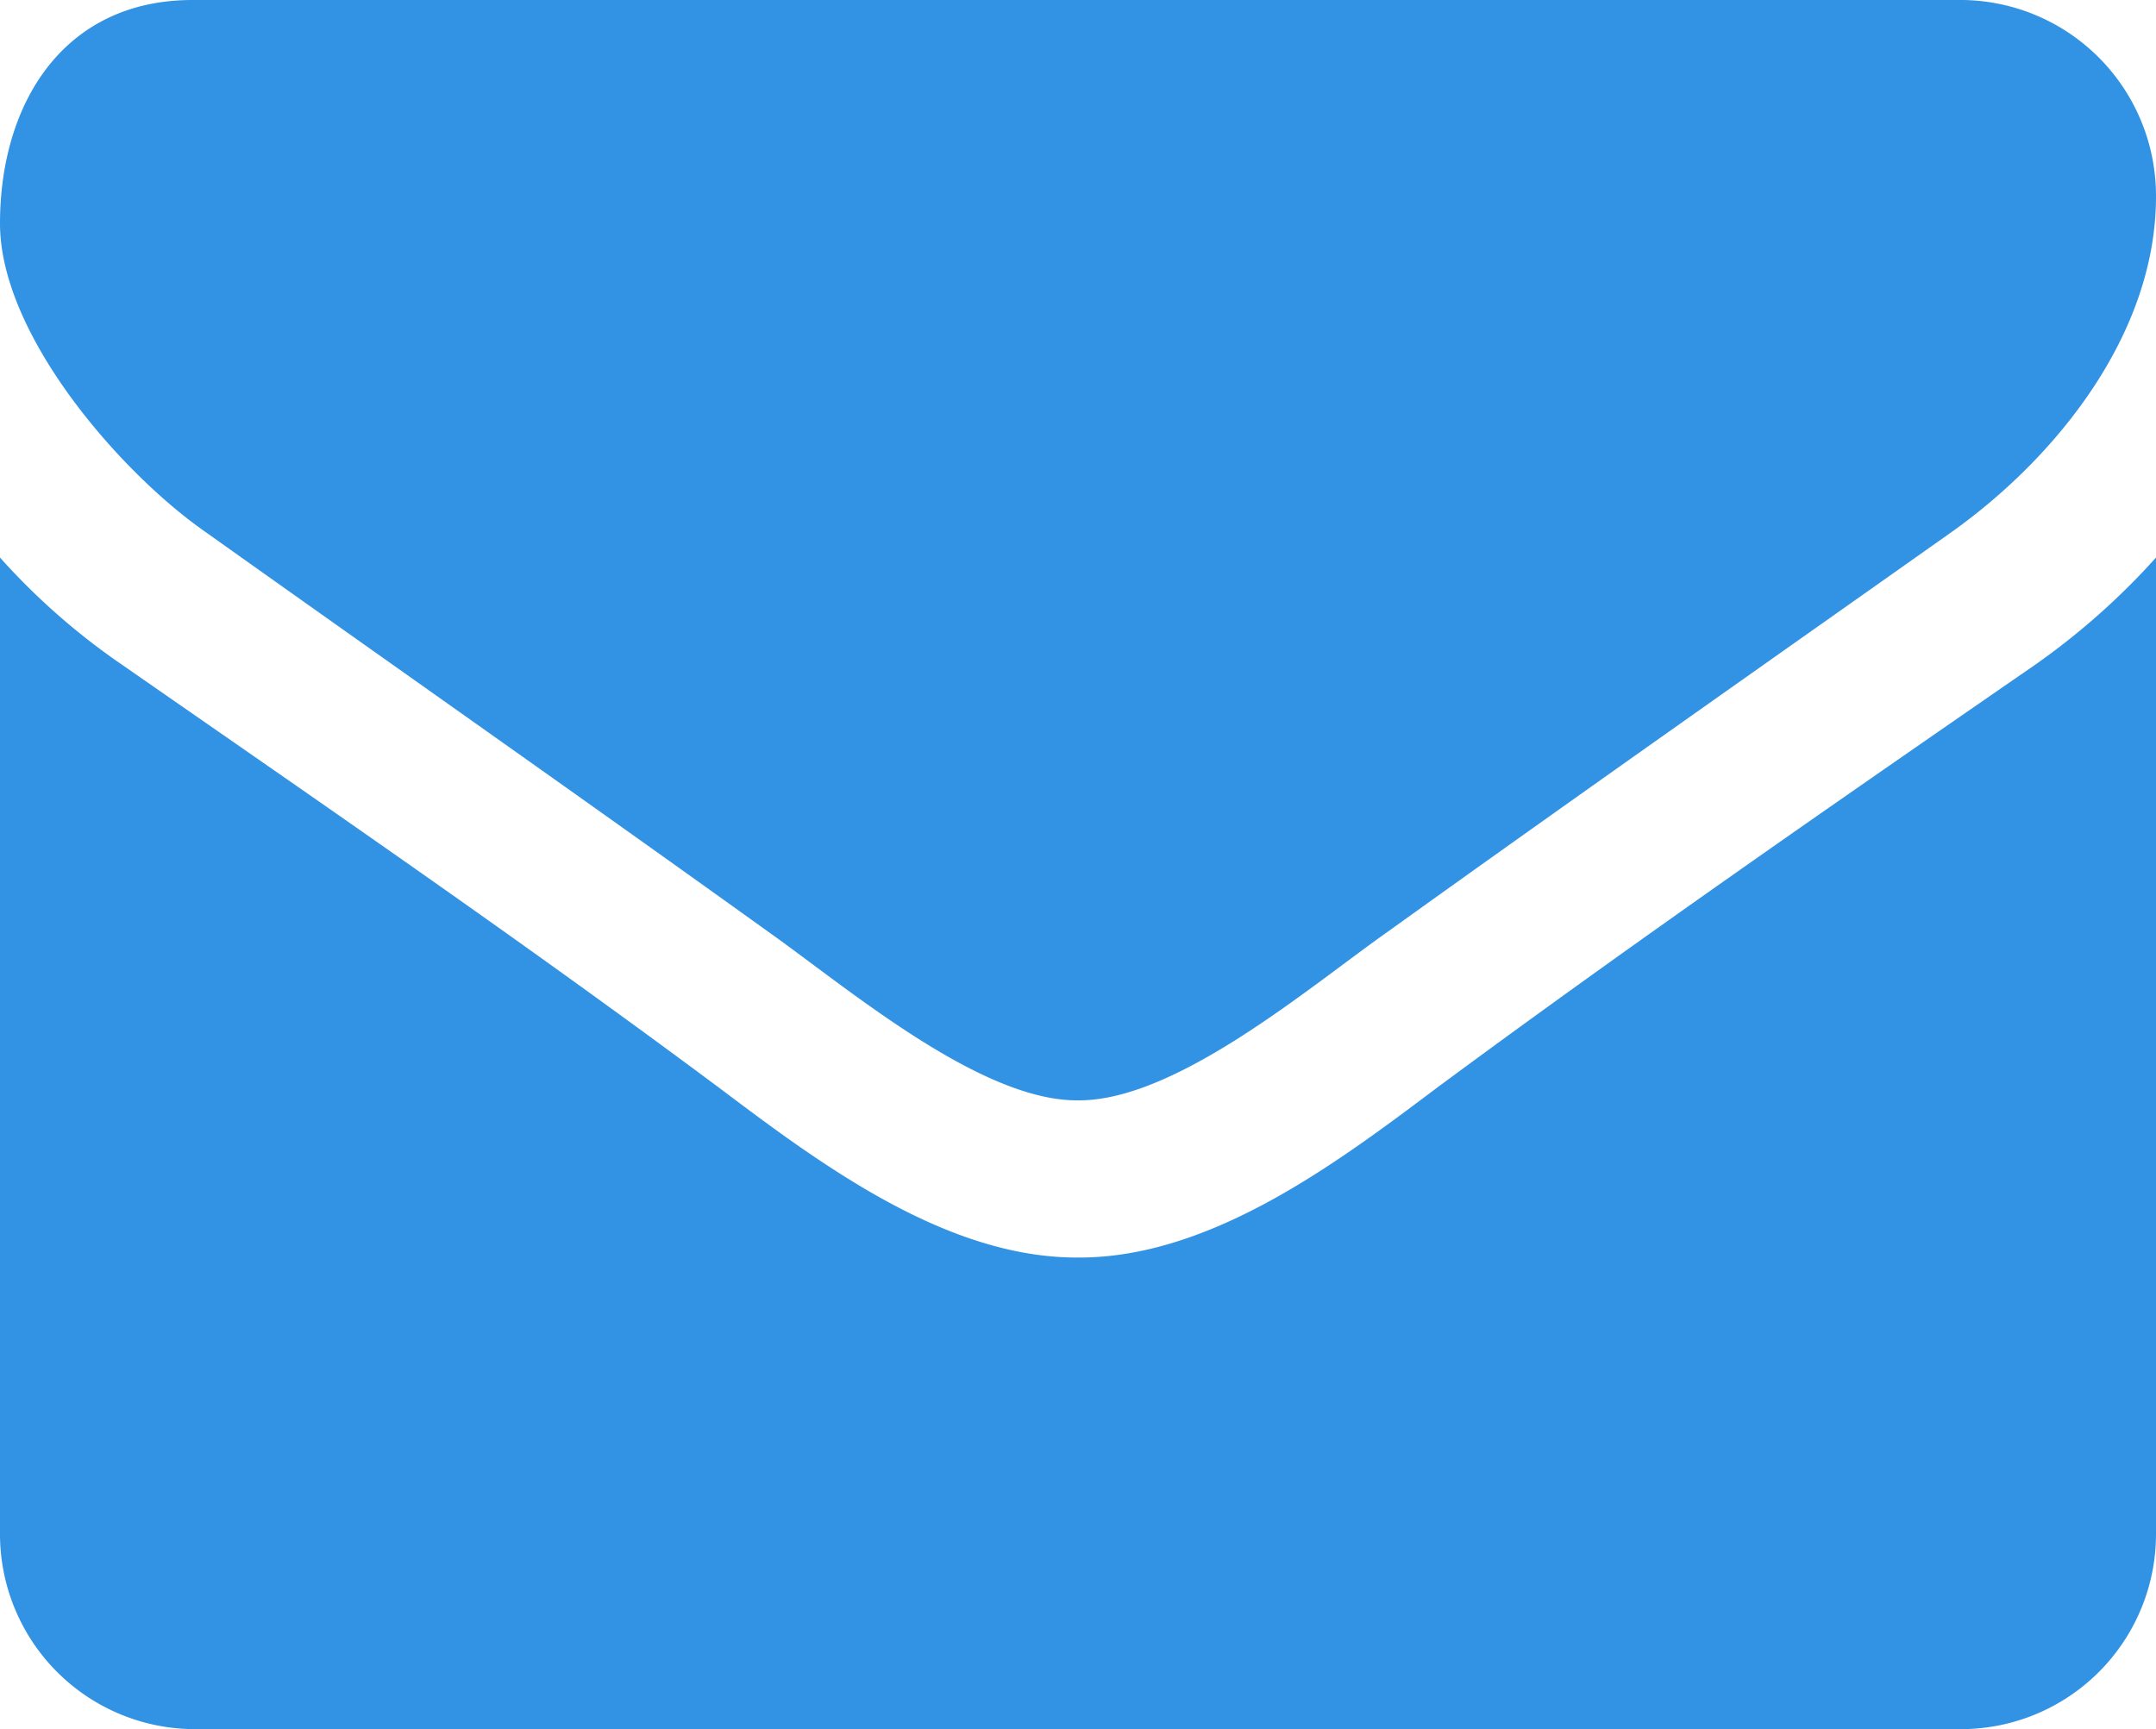
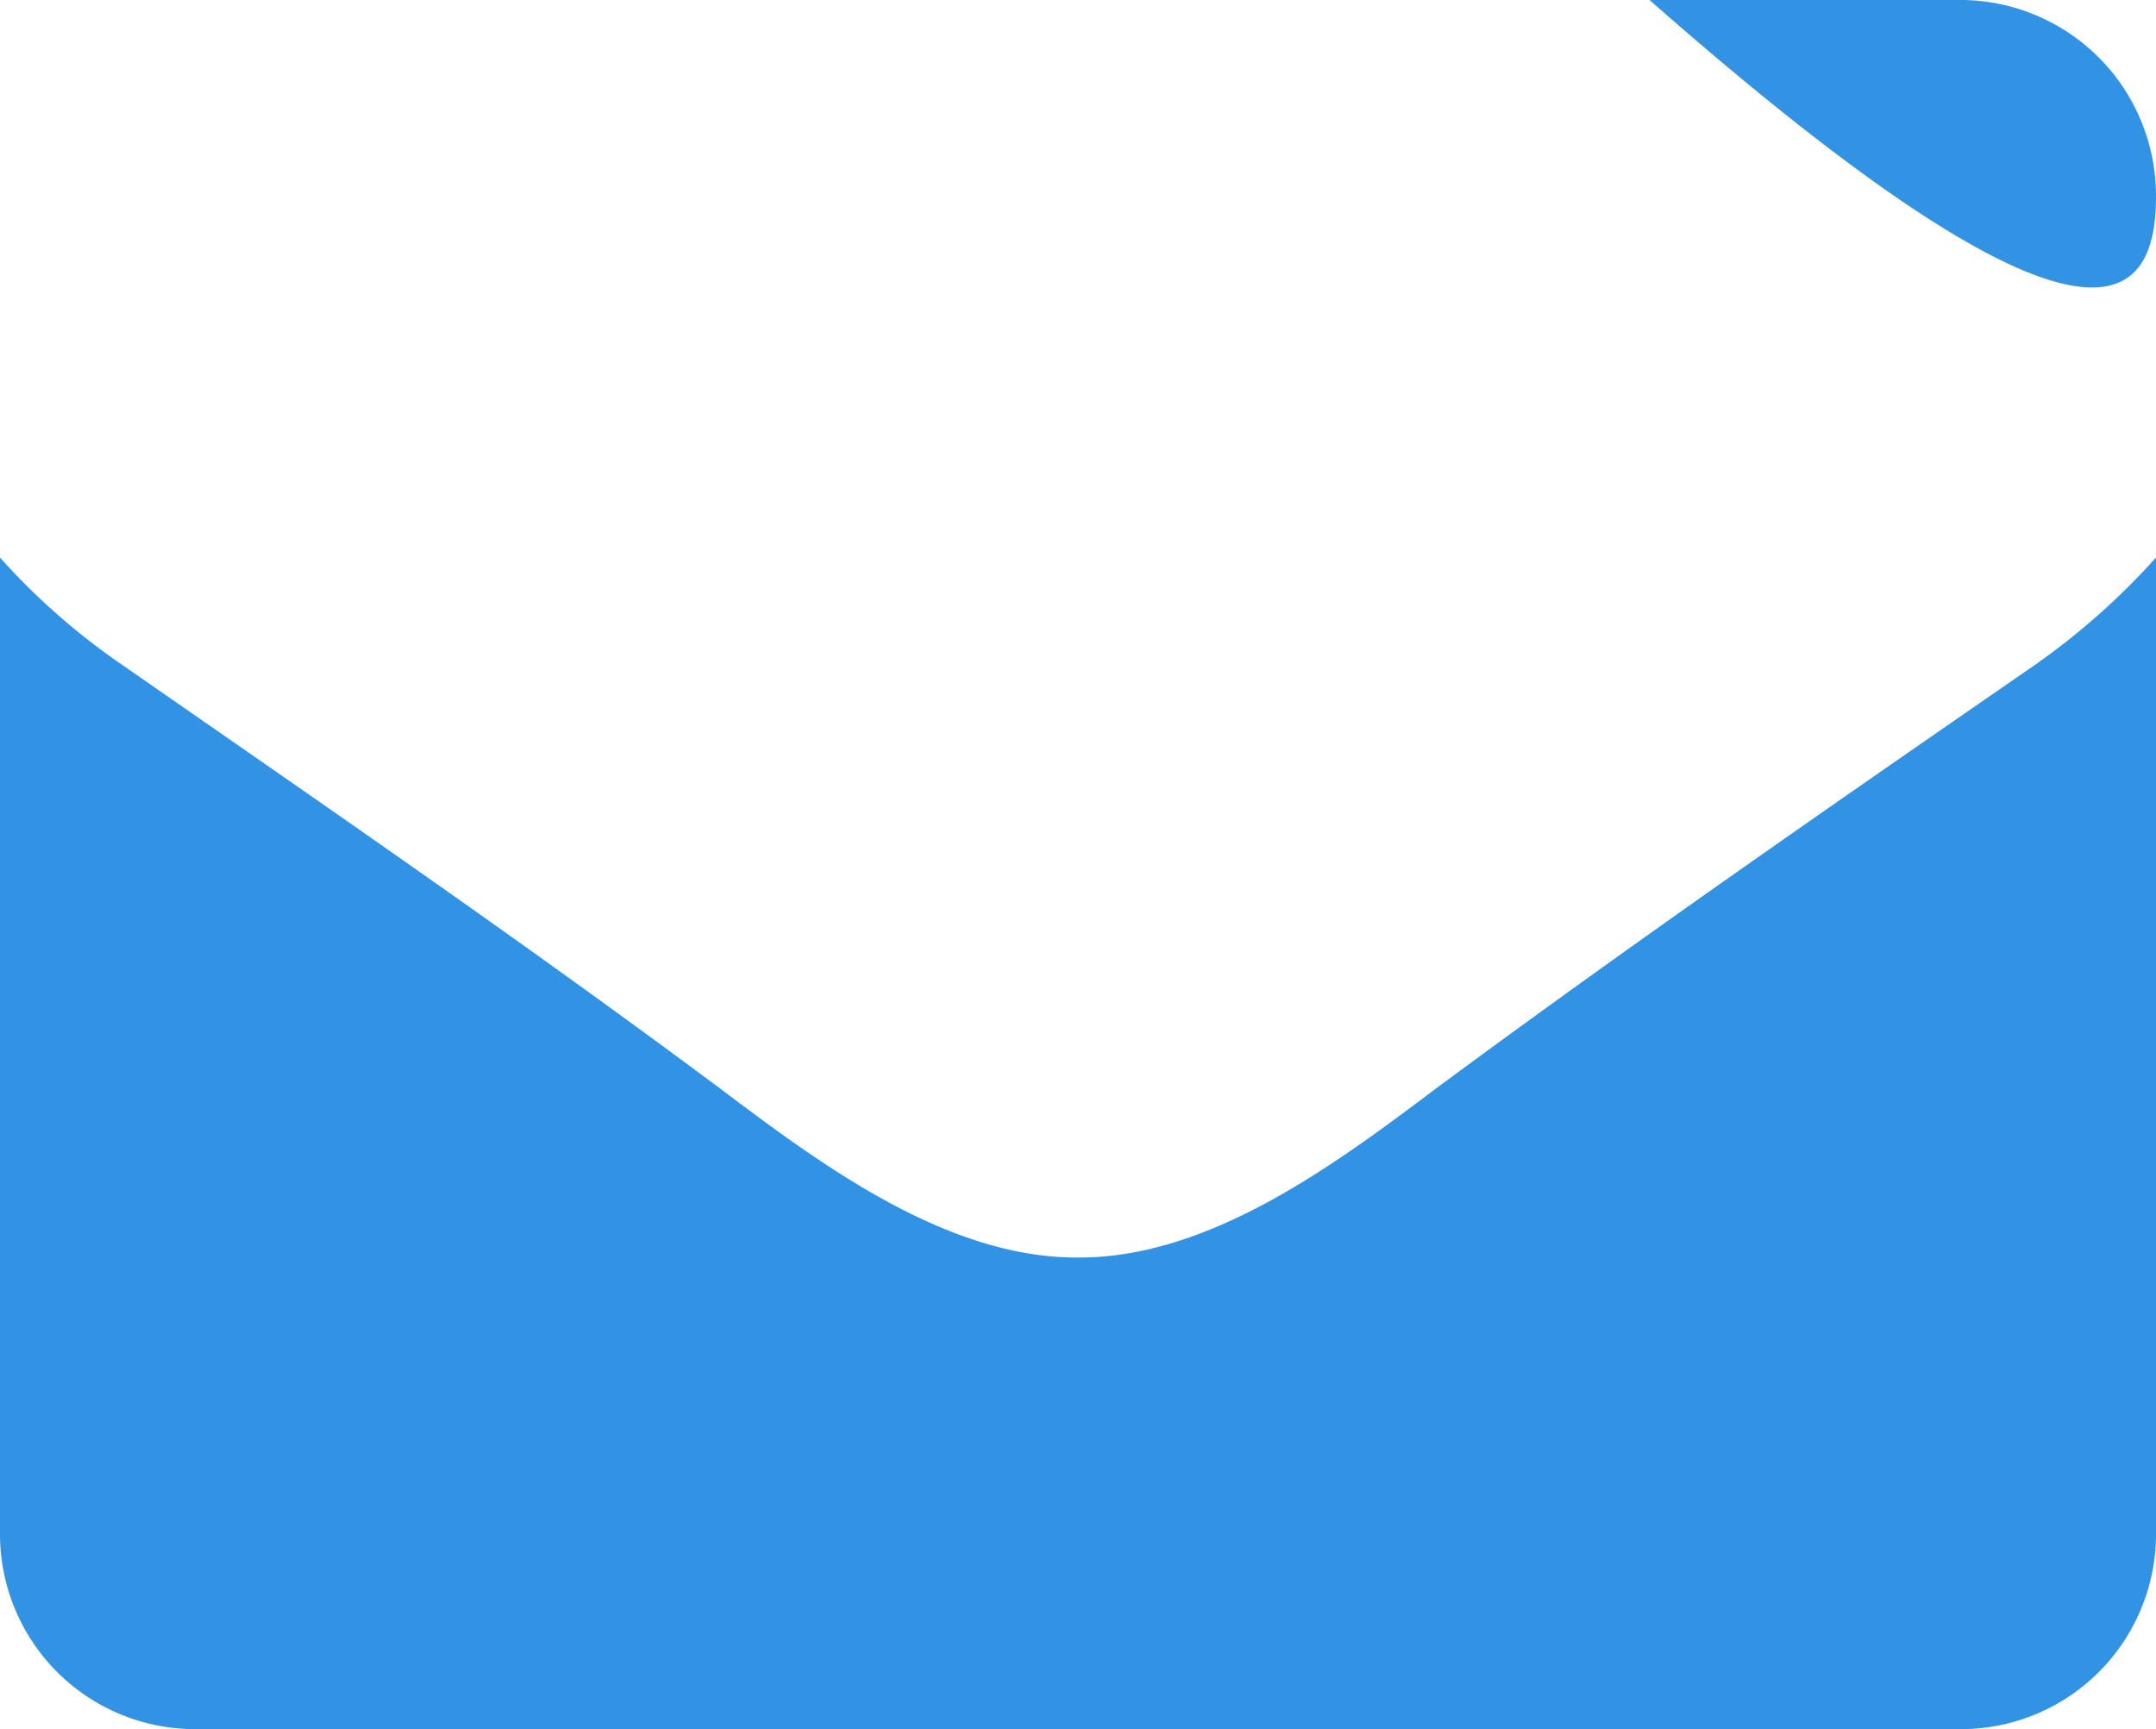
<svg xmlns="http://www.w3.org/2000/svg" width="35" height="28.072" viewBox="0 0 35 28.072">
  <g id="メールアイコン" transform="translate(-1841 -40.965)">
    <g id="アイコン-メール" transform="translate(1841 40.965)">
-       <path id="パス_427" data-name="パス 427" d="M2.5-37.377A11.577,11.577,0,0,1,.547-35.643C-2.715-33.39-6-31.117-9.18-28.764c-1.641,1.236-3.672,2.751-5.8,2.751h-.039c-2.129,0-4.16-1.515-5.8-2.751-3.184-2.373-6.465-4.625-9.707-6.878A10.988,10.988,0,0,1-32.5-37.377v15.83a3.167,3.167,0,0,0,3.125,3.19H-.625A3.167,3.167,0,0,0,2.5-21.547Zm0-5.862a3.18,3.18,0,0,0-3.125-3.19h-28.75c-2.09,0-3.125,1.675-3.125,3.629,0,1.814,1.973,4.067,3.359,5.024,3.027,2.153,6.094,4.306,9.121,6.48,1.27.9,3.418,2.731,5,2.731h.039c1.582,0,3.73-1.834,5-2.731,3.027-2.173,6.094-4.326,9.141-6.48C.879-38.992,2.5-41.006,2.5-43.239Z" transform="translate(32.5 46.429)" fill="#3293e4" />
+       <path id="パス_427" data-name="パス 427" d="M2.5-37.377A11.577,11.577,0,0,1,.547-35.643C-2.715-33.39-6-31.117-9.18-28.764c-1.641,1.236-3.672,2.751-5.8,2.751h-.039c-2.129,0-4.16-1.515-5.8-2.751-3.184-2.373-6.465-4.625-9.707-6.878A10.988,10.988,0,0,1-32.5-37.377v15.83a3.167,3.167,0,0,0,3.125,3.19H-.625A3.167,3.167,0,0,0,2.5-21.547Zm0-5.862a3.18,3.18,0,0,0-3.125-3.19h-28.75h.039c1.582,0,3.73-1.834,5-2.731,3.027-2.173,6.094-4.326,9.141-6.48C.879-38.992,2.5-41.006,2.5-43.239Z" transform="translate(32.5 46.429)" fill="#3293e4" />
    </g>
  </g>
</svg>